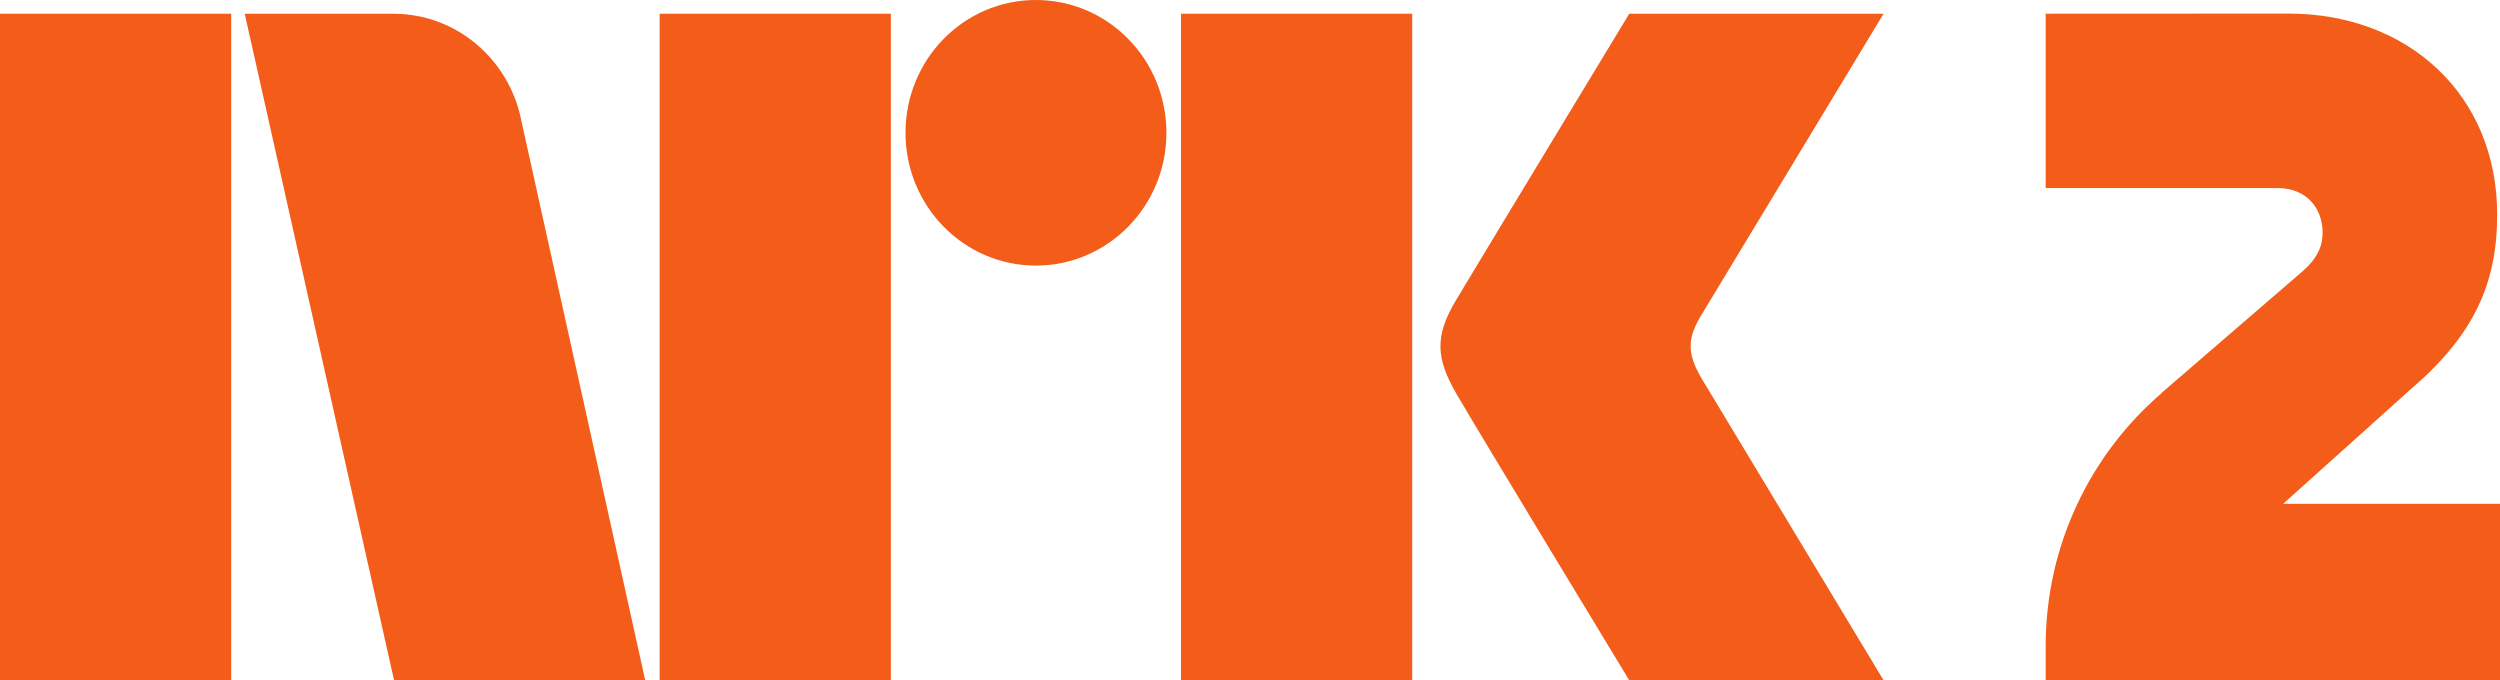
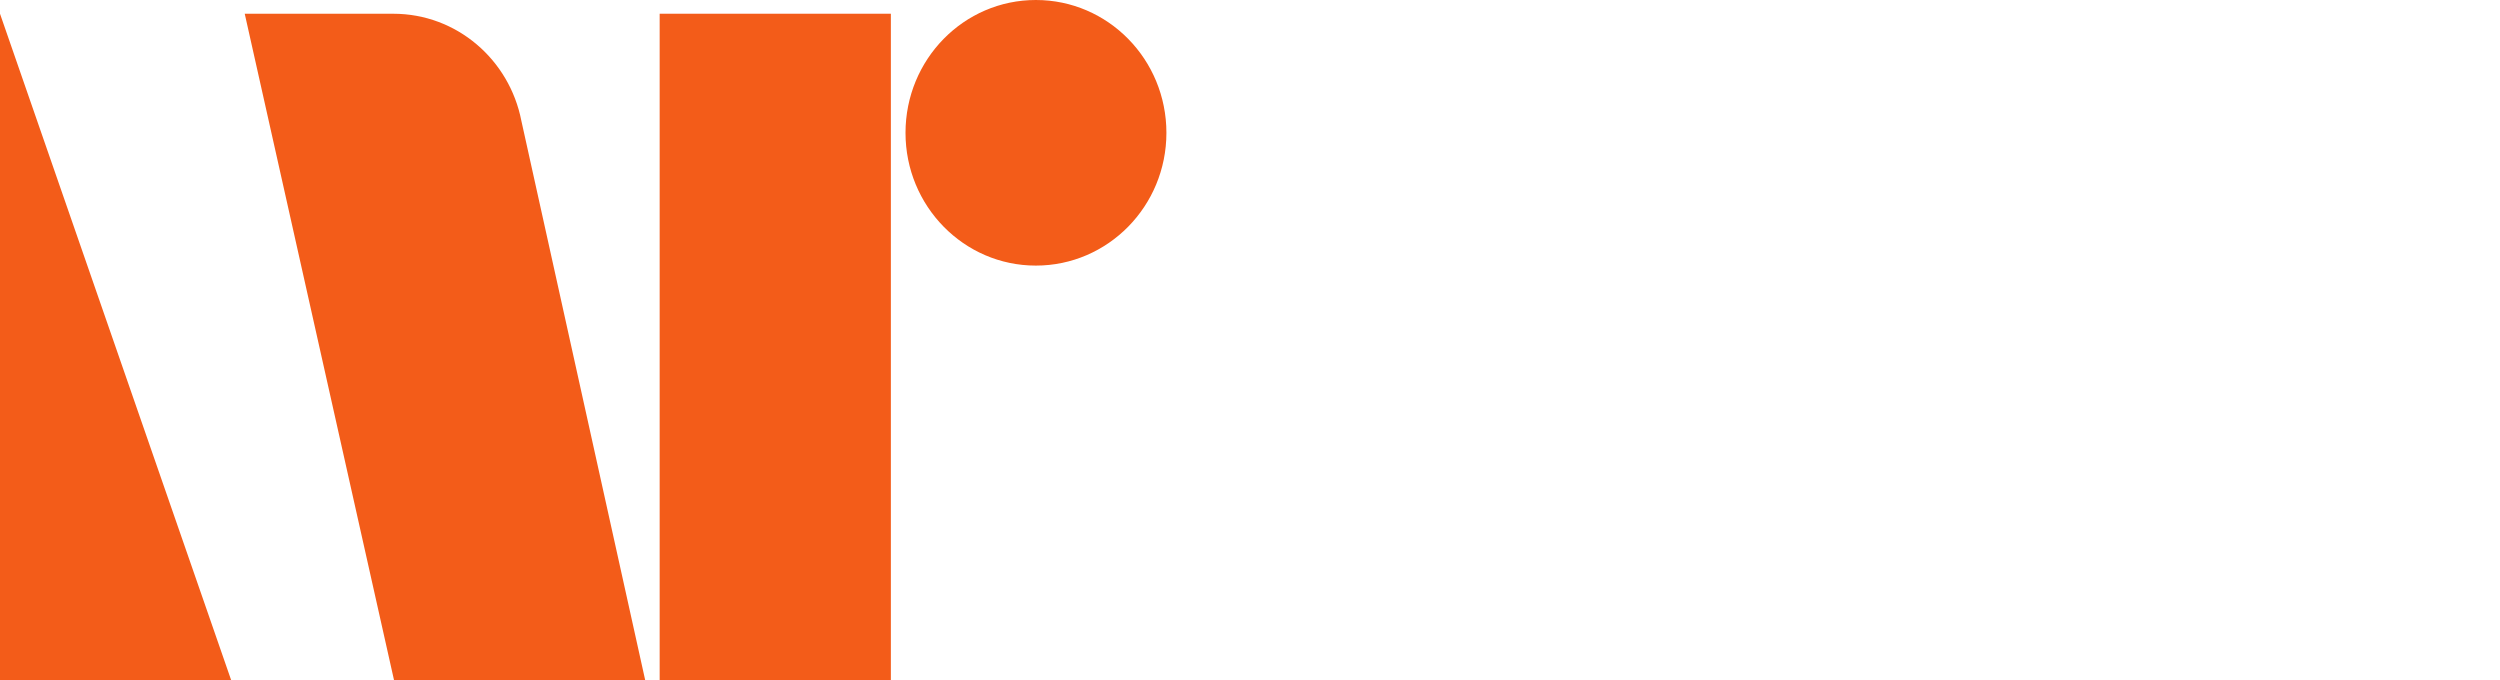
<svg xmlns="http://www.w3.org/2000/svg" xmlns:ns1="http://sodipodi.sourceforge.net/DTD/sodipodi-0.dtd" xmlns:ns2="http://www.inkscape.org/namespaces/inkscape" width="463" height="126" id="svg2" ns1:version="0.32" ns2:version="0.45.1" version="1.0" ns2:output_extension="org.inkscape.output.svg.inkscape">
  <g ns2:label="Layer 1" ns2:groupmode="layer" id="layer1" transform="translate(-144.974,-464.818)">
-     <path id="path24340" d="M 567.804,558.128 L 591.538,536.82 C 603.122,526.873 607.448,517.351 607.448,504.554 C 607.448,482.296 590.871,467.335 568.835,467.335 L 523.832,467.356 L 523.832,499.642 L 566.712,499.642 C 572.413,499.642 575.122,503.644 575.122,507.89 C 575.122,510.316 574.253,512.56 571.402,515.067 C 571.422,515.047 545.363,537.528 545.363,537.528 L 545.323,537.608 C 532.202,548.889 523.832,565.71 523.832,584.511 L 523.832,584.491 L 523.832,590.819 L 607.974,590.819 L 607.974,558.128 L 567.804,558.128" style="fill:#f35c19;fill-rule:nonzero;stroke:none" />
-     <path style="fill:#f35c19;fill-rule:nonzero;stroke:none" d="M 144.974,590.803 L 187.793,590.803 L 187.793,467.36 L 144.974,467.36 L 144.974,590.803 z " id="path24342" />
+     <path style="fill:#f35c19;fill-rule:nonzero;stroke:none" d="M 144.974,590.803 L 187.793,590.803 L 144.974,467.36 L 144.974,590.803 z " id="path24342" />
    <path style="fill:#f35c19;fill-rule:nonzero;stroke:none" d="M 267.143,590.803 L 309.962,590.803 L 309.962,467.36 L 267.143,467.36 L 267.143,590.803 z " id="path24344" />
-     <path style="fill:#f35c19;fill-rule:nonzero;stroke:none" d="M 363.698,590.803 L 406.517,590.803 L 406.517,467.36 L 363.698,467.36 L 363.698,590.803 z " id="path24346" />
    <path id="path24350" d="M 336.814,464.818 C 323.471,464.818 312.675,475.816 312.675,489.422 C 312.675,502.987 323.471,514.006 336.814,514.006 C 350.177,514.006 360.993,502.987 360.993,489.422 C 360.993,475.816 350.177,464.818 336.814,464.818" style="fill:#f35c19;fill-rule:nonzero;stroke:none" />
-     <path id="path24354" d="M 460.071,534.843 C 457.524,530.436 457.382,527.767 459.849,523.521 L 493.813,467.36 L 446.708,467.36 C 446.708,467.36 418.404,514.08 414.543,520.55 C 410.702,527.059 410.864,531.103 414.705,537.754 C 418.566,544.426 446.708,590.803 446.708,590.803 L 493.813,590.803 C 493.813,590.803 460.475,535.53 460.071,534.843" style="fill:#f35c19;fill-rule:nonzero;stroke:none" />
    <path id="path24358" d="M 264.452,590.726 L 241.527,487.176 C 239.323,475.875 229.559,467.364 217.813,467.364 L 190.298,467.364 L 217.954,590.807 L 264.493,590.807 L 264.452,590.726" style="fill:#f35c19;fill-rule:nonzero;stroke:none" />
  </g>
</svg>